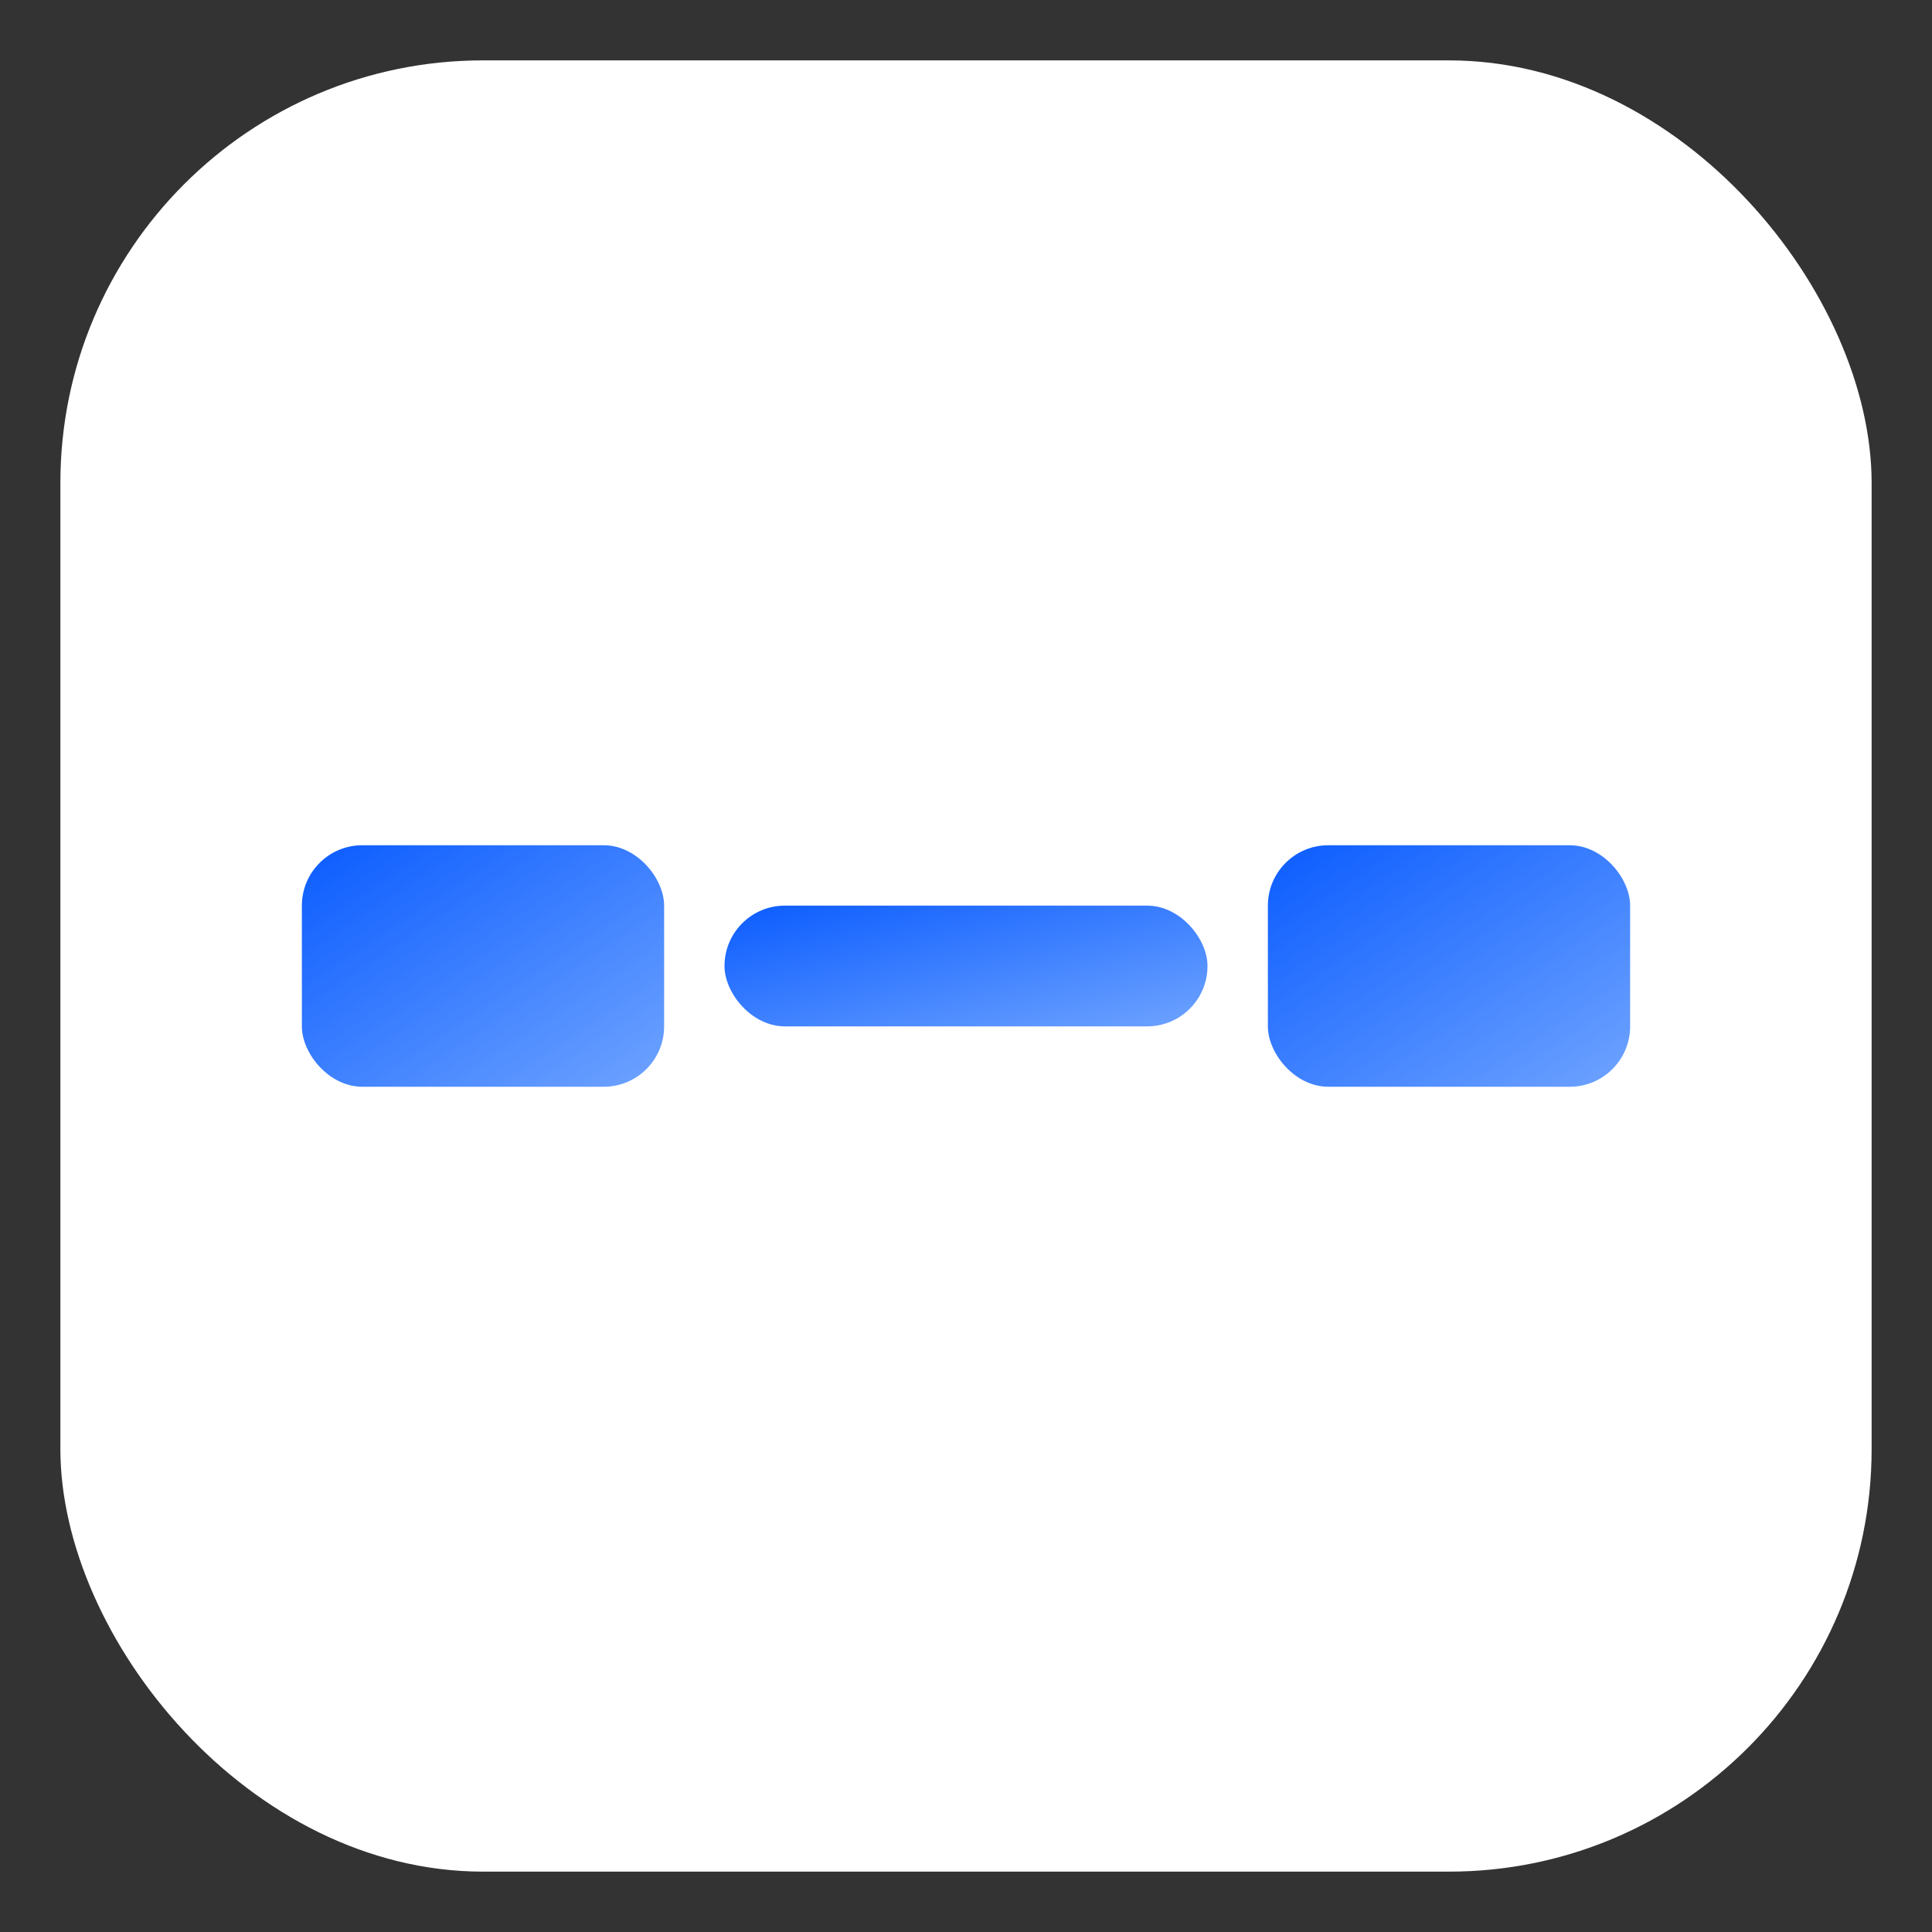
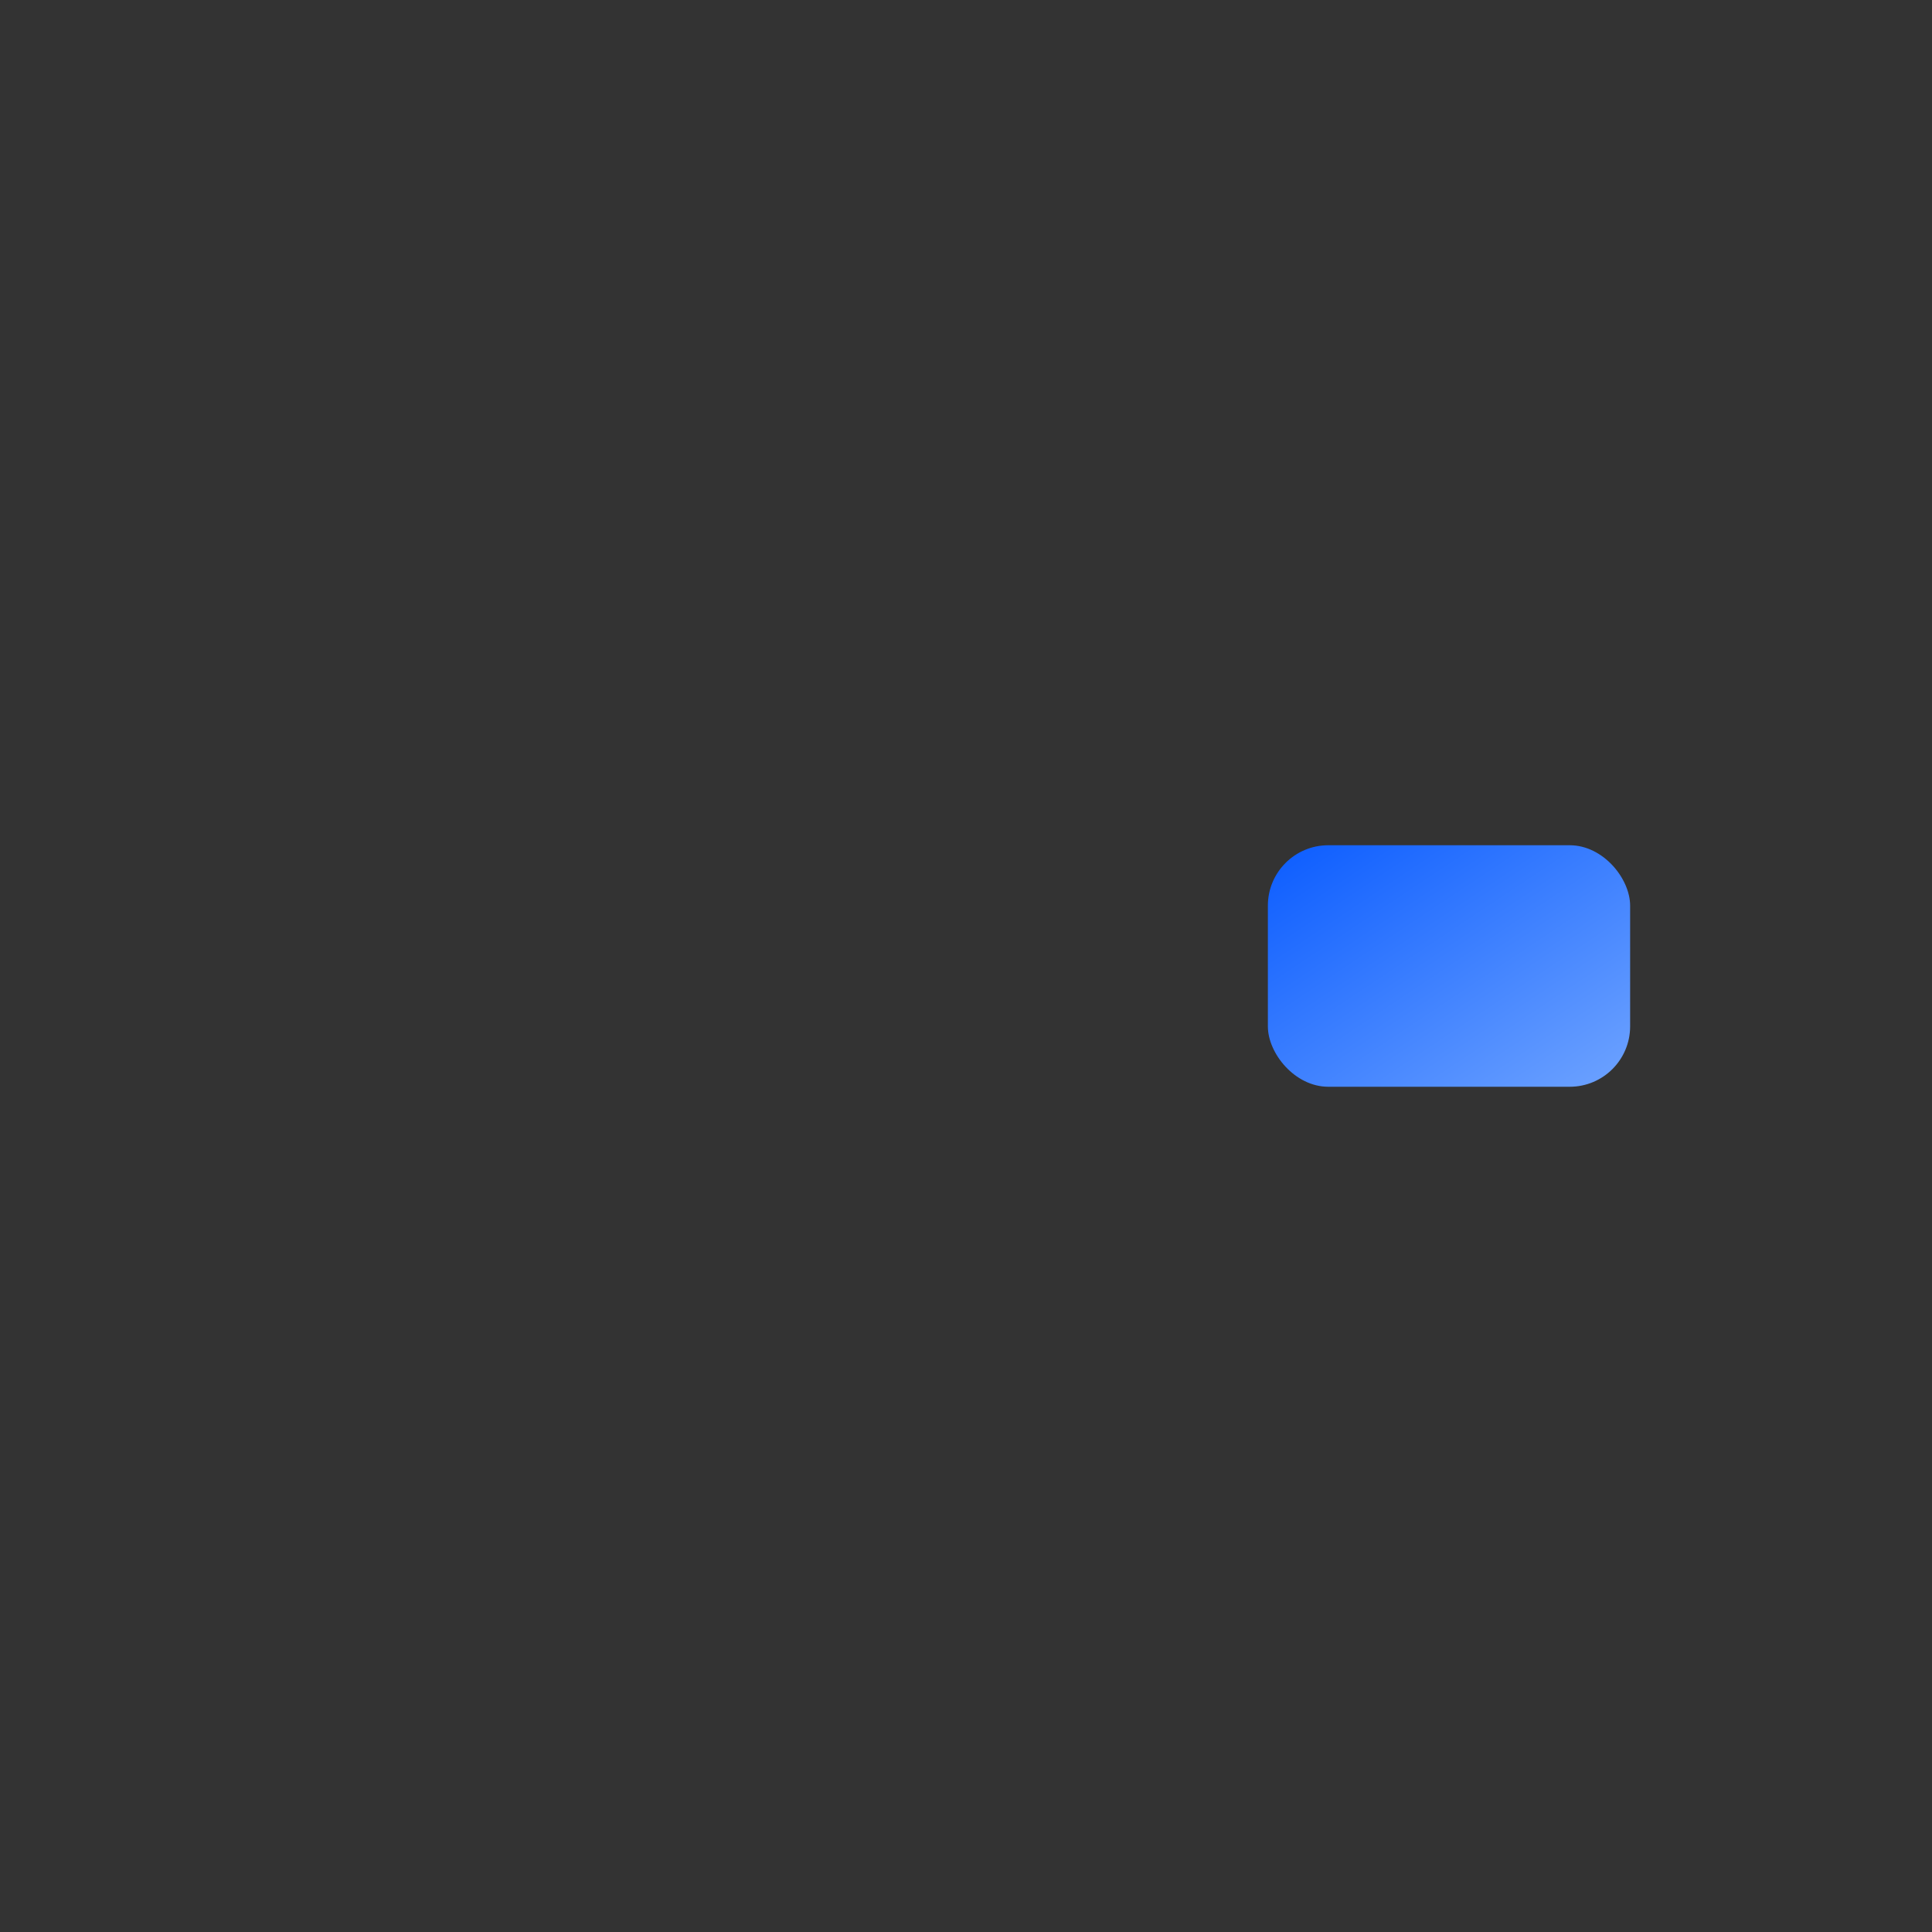
<svg xmlns="http://www.w3.org/2000/svg" viewBox="0 0 64 64">
  <rect x="0" y="0" width="64" height="64" fill="#333333" stroke="none" />
  <defs>
    <linearGradient id="g" x1="0" y1="0" x2="1" y2="1">
      <stop offset="0%" stop-color="#0b5cff" />
      <stop offset="100%" stop-color="#6ea3ff" />
    </linearGradient>
  </defs>
-   <rect x="2" y="2" width="60" height="60" rx="14" fill="#ffffff" />
-   <rect x="10" y="28" width="12" height="8" rx="2" fill="url(#g)" />
  <rect x="42" y="28" width="12" height="8" rx="2" fill="url(#g)" />
-   <rect x="24" y="30" width="16" height="4" rx="2" fill="url(#g)" />
</svg>